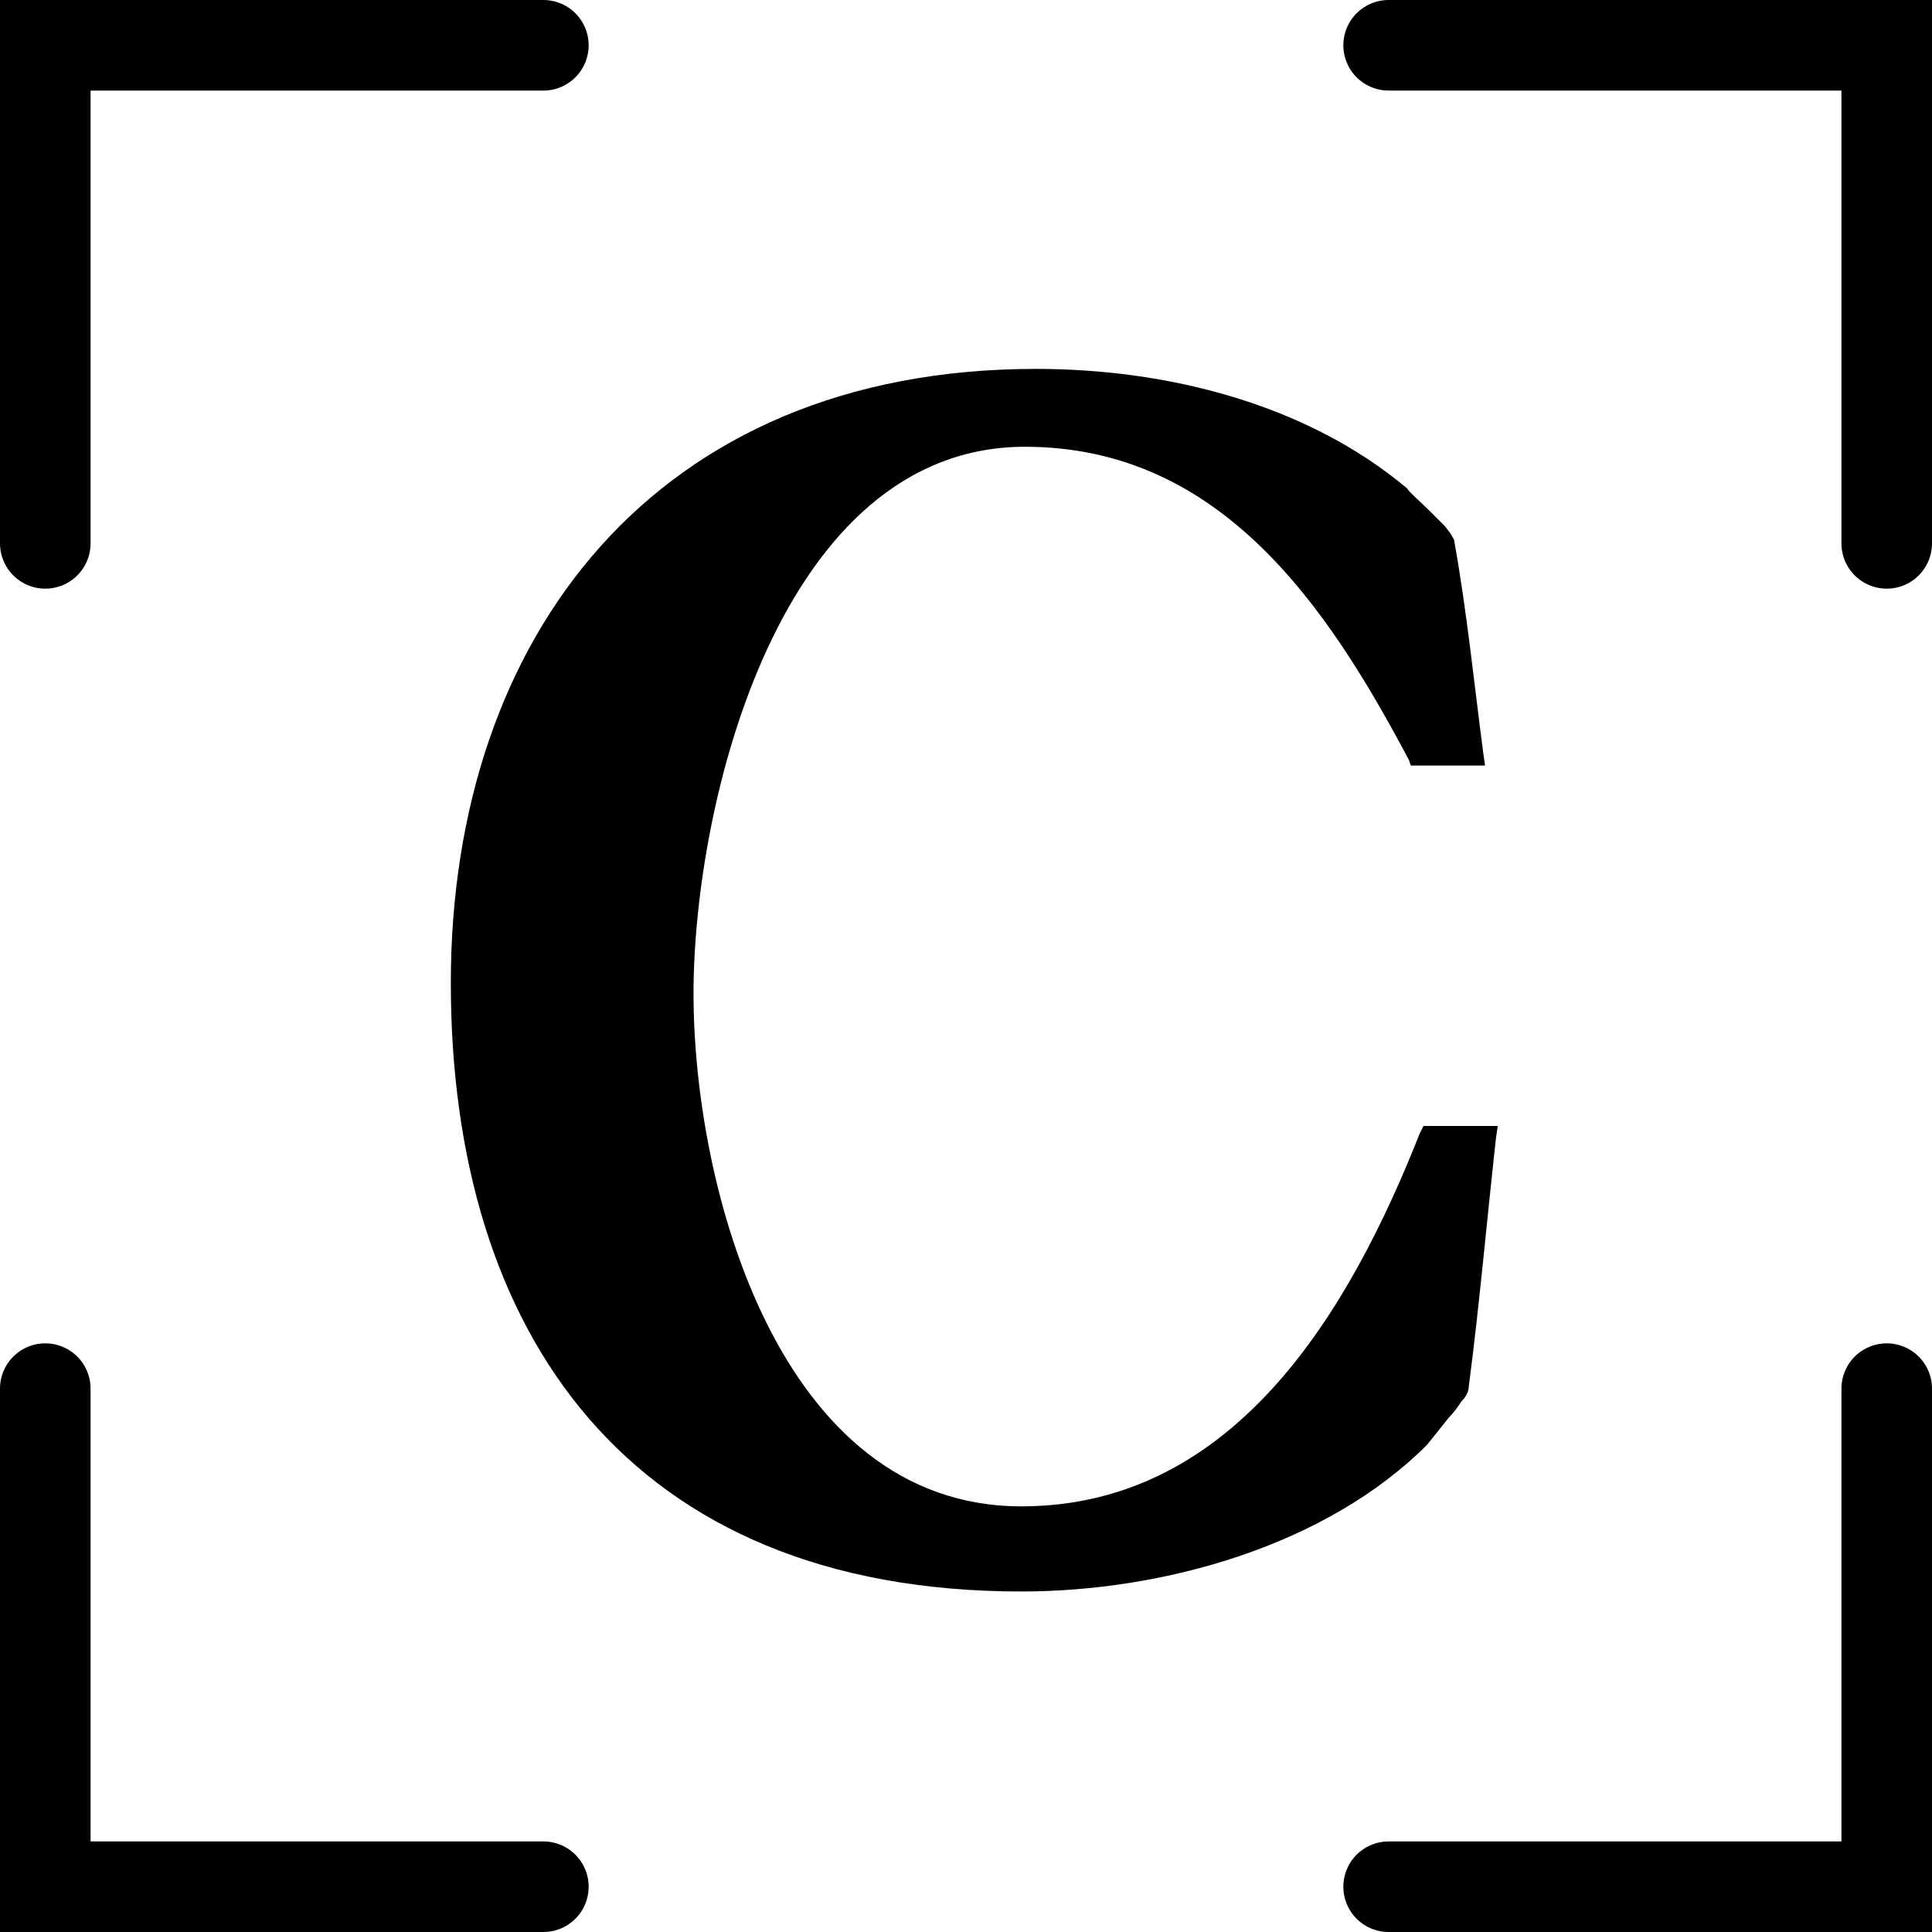
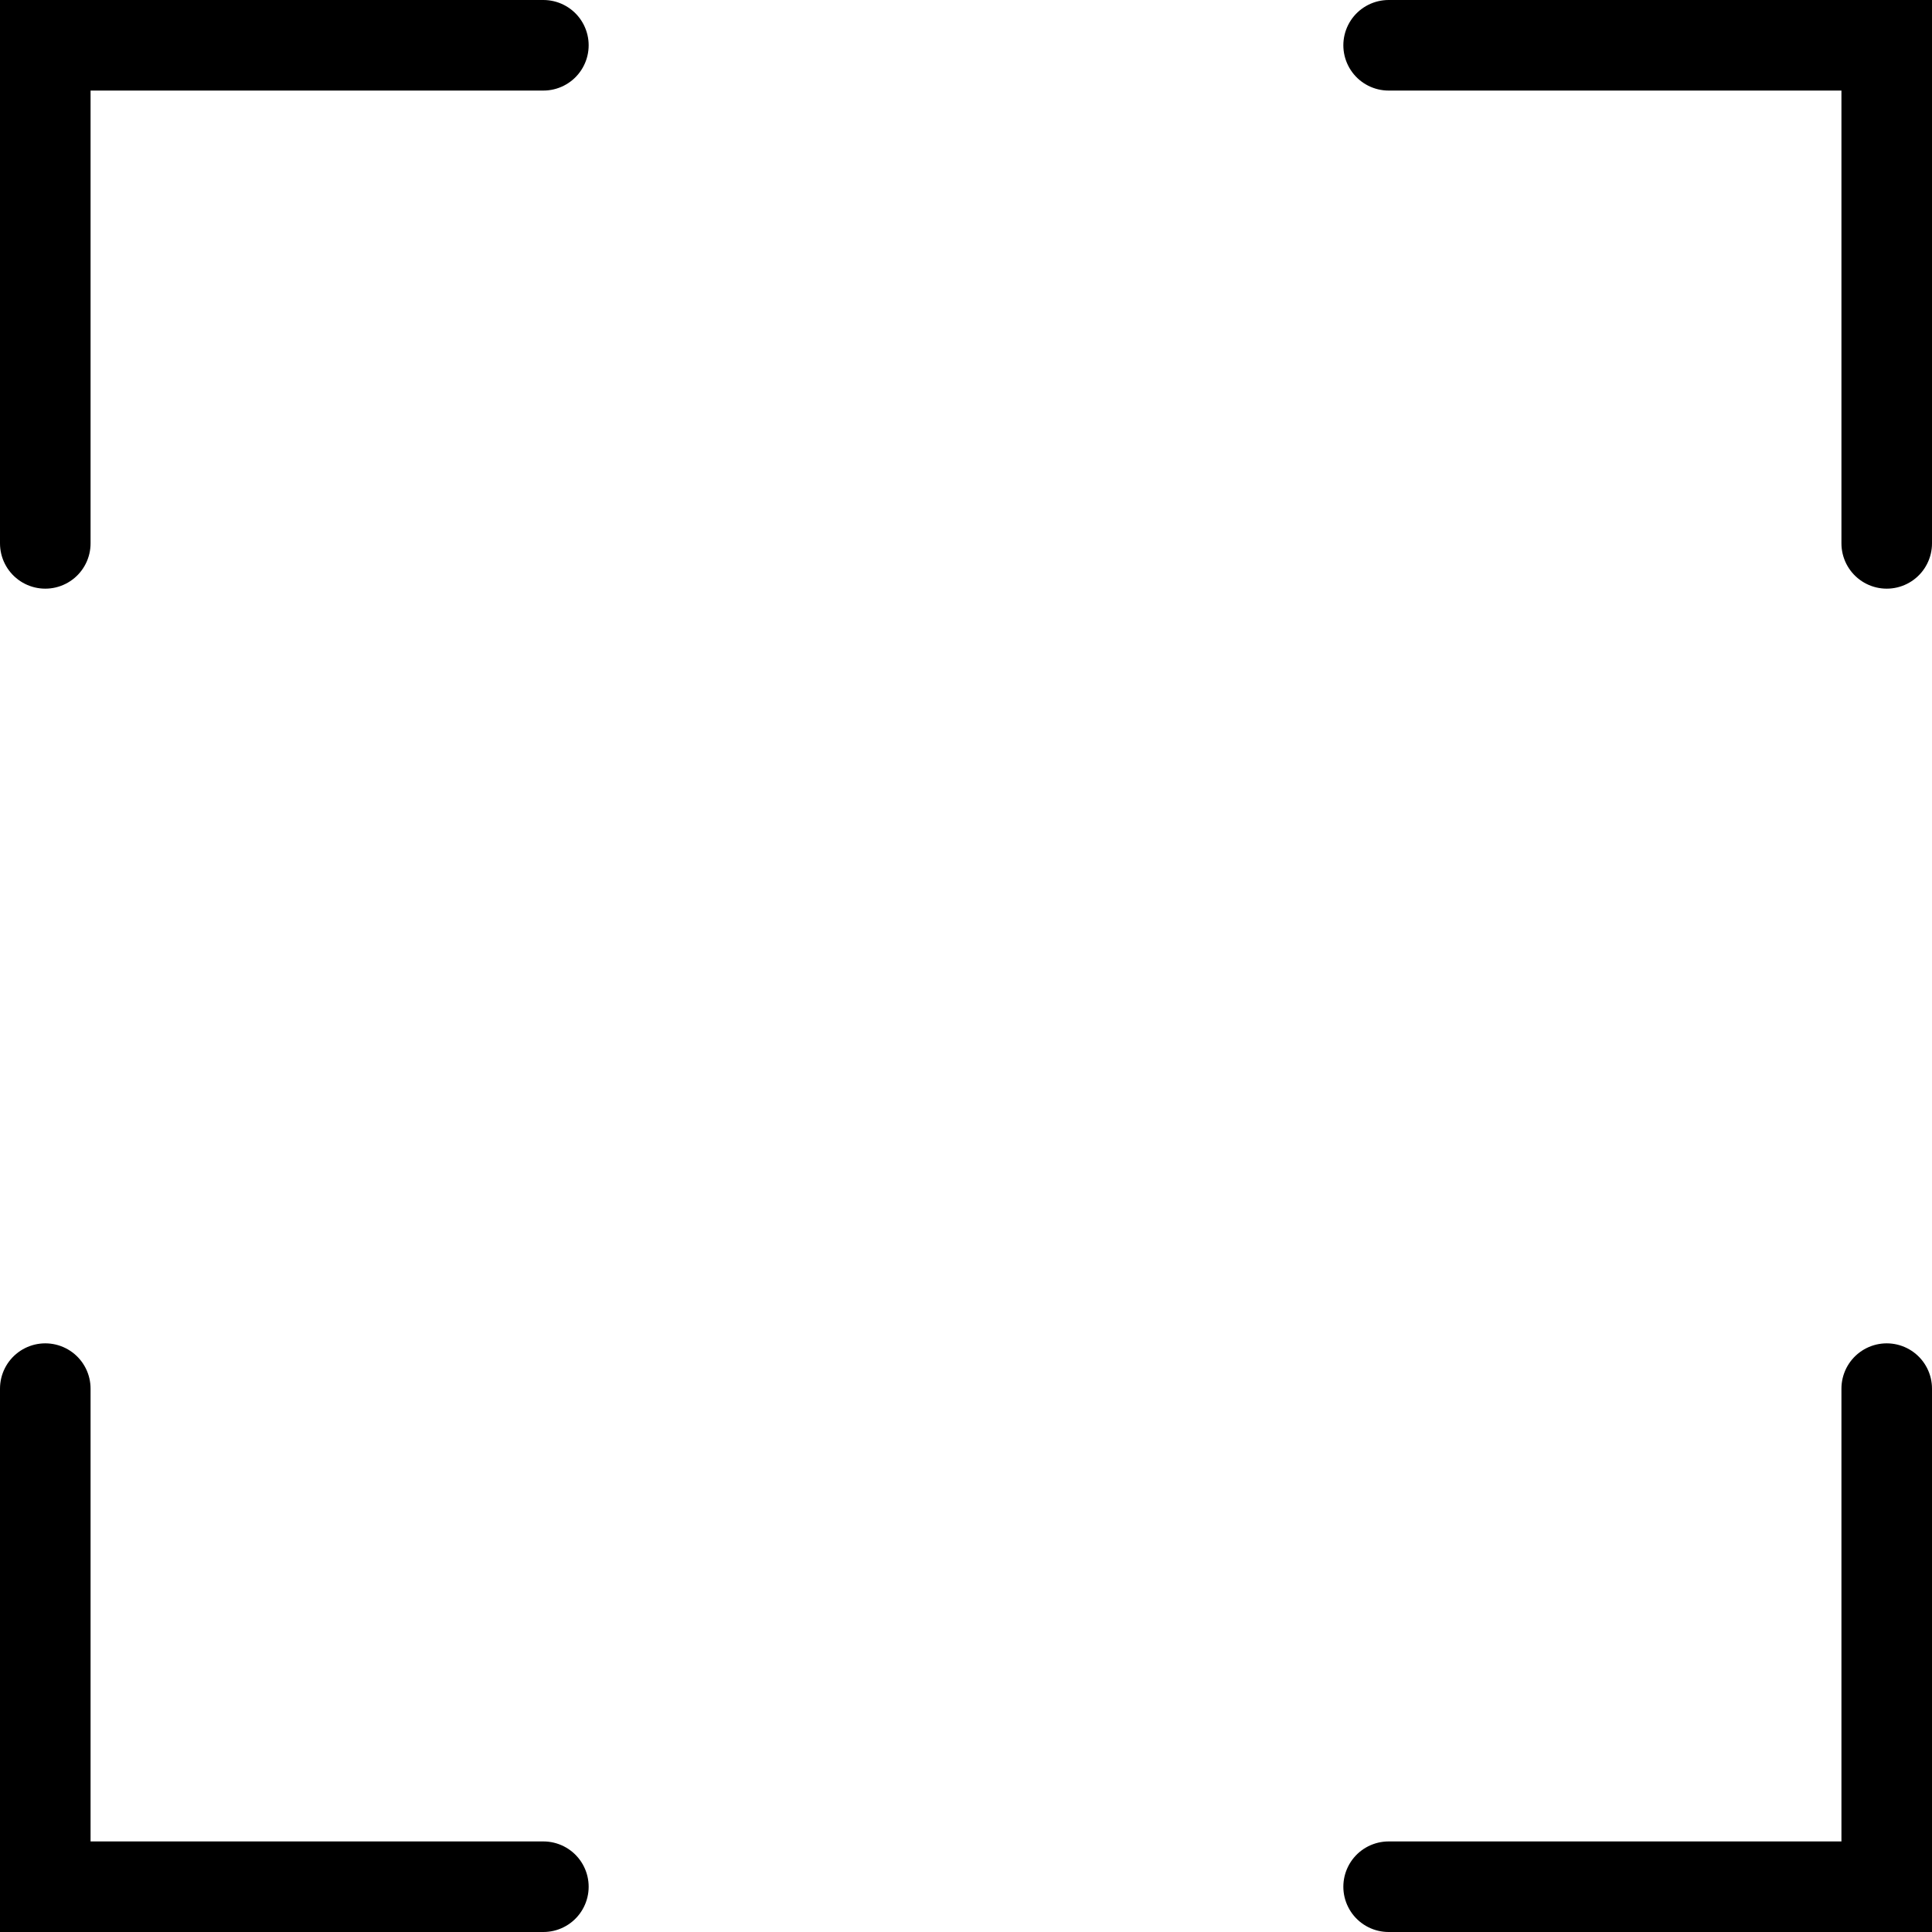
<svg xmlns="http://www.w3.org/2000/svg" width="64" height="64" fill="none">
  <g clip-path="url(#a)">
-     <path fill="#000" d="M49.194 25.36h-2.46l-.06-.18c-2.7-5.1-6.24-10.38-12.72-10.38-8.1 0-10.98 11.76-10.98 18.12 0 6.42 2.82 16.98 10.86 16.98 7.14 0 10.92-6.6 13.2-12.36l.12-.24h2.46l-.06.42c-.3 2.7-.54 5.46-.9 8.22 0 .18-.12.36-.24.48-.12.18-.24.36-.42.54l-.72.9c-3.36 3.36-8.76 4.86-13.44 4.86-13.02 0-18.9-8.58-18.9-20.16 0-11.46 6.78-20.34 19.38-20.34 4.32 0 8.94 1.14 12.3 3.96.06.12.42.42.78.78l.48.48.18.24c.06.12.12.18.12.24.42 2.34.66 4.74.96 7.02l.06.42Z" />
    <path stroke="#000" stroke-linecap="round" stroke-width="3" d="M18 1.5H1.5V18M46 1.5h16.5V18m-61 28v16.5H18M62.5 46v16.5H46" />
  </g>
  <defs>
    <clipPath id="a">
      <path fill="#fff" d="M0 0h64v64H0z" />
    </clipPath>
  </defs>
</svg>